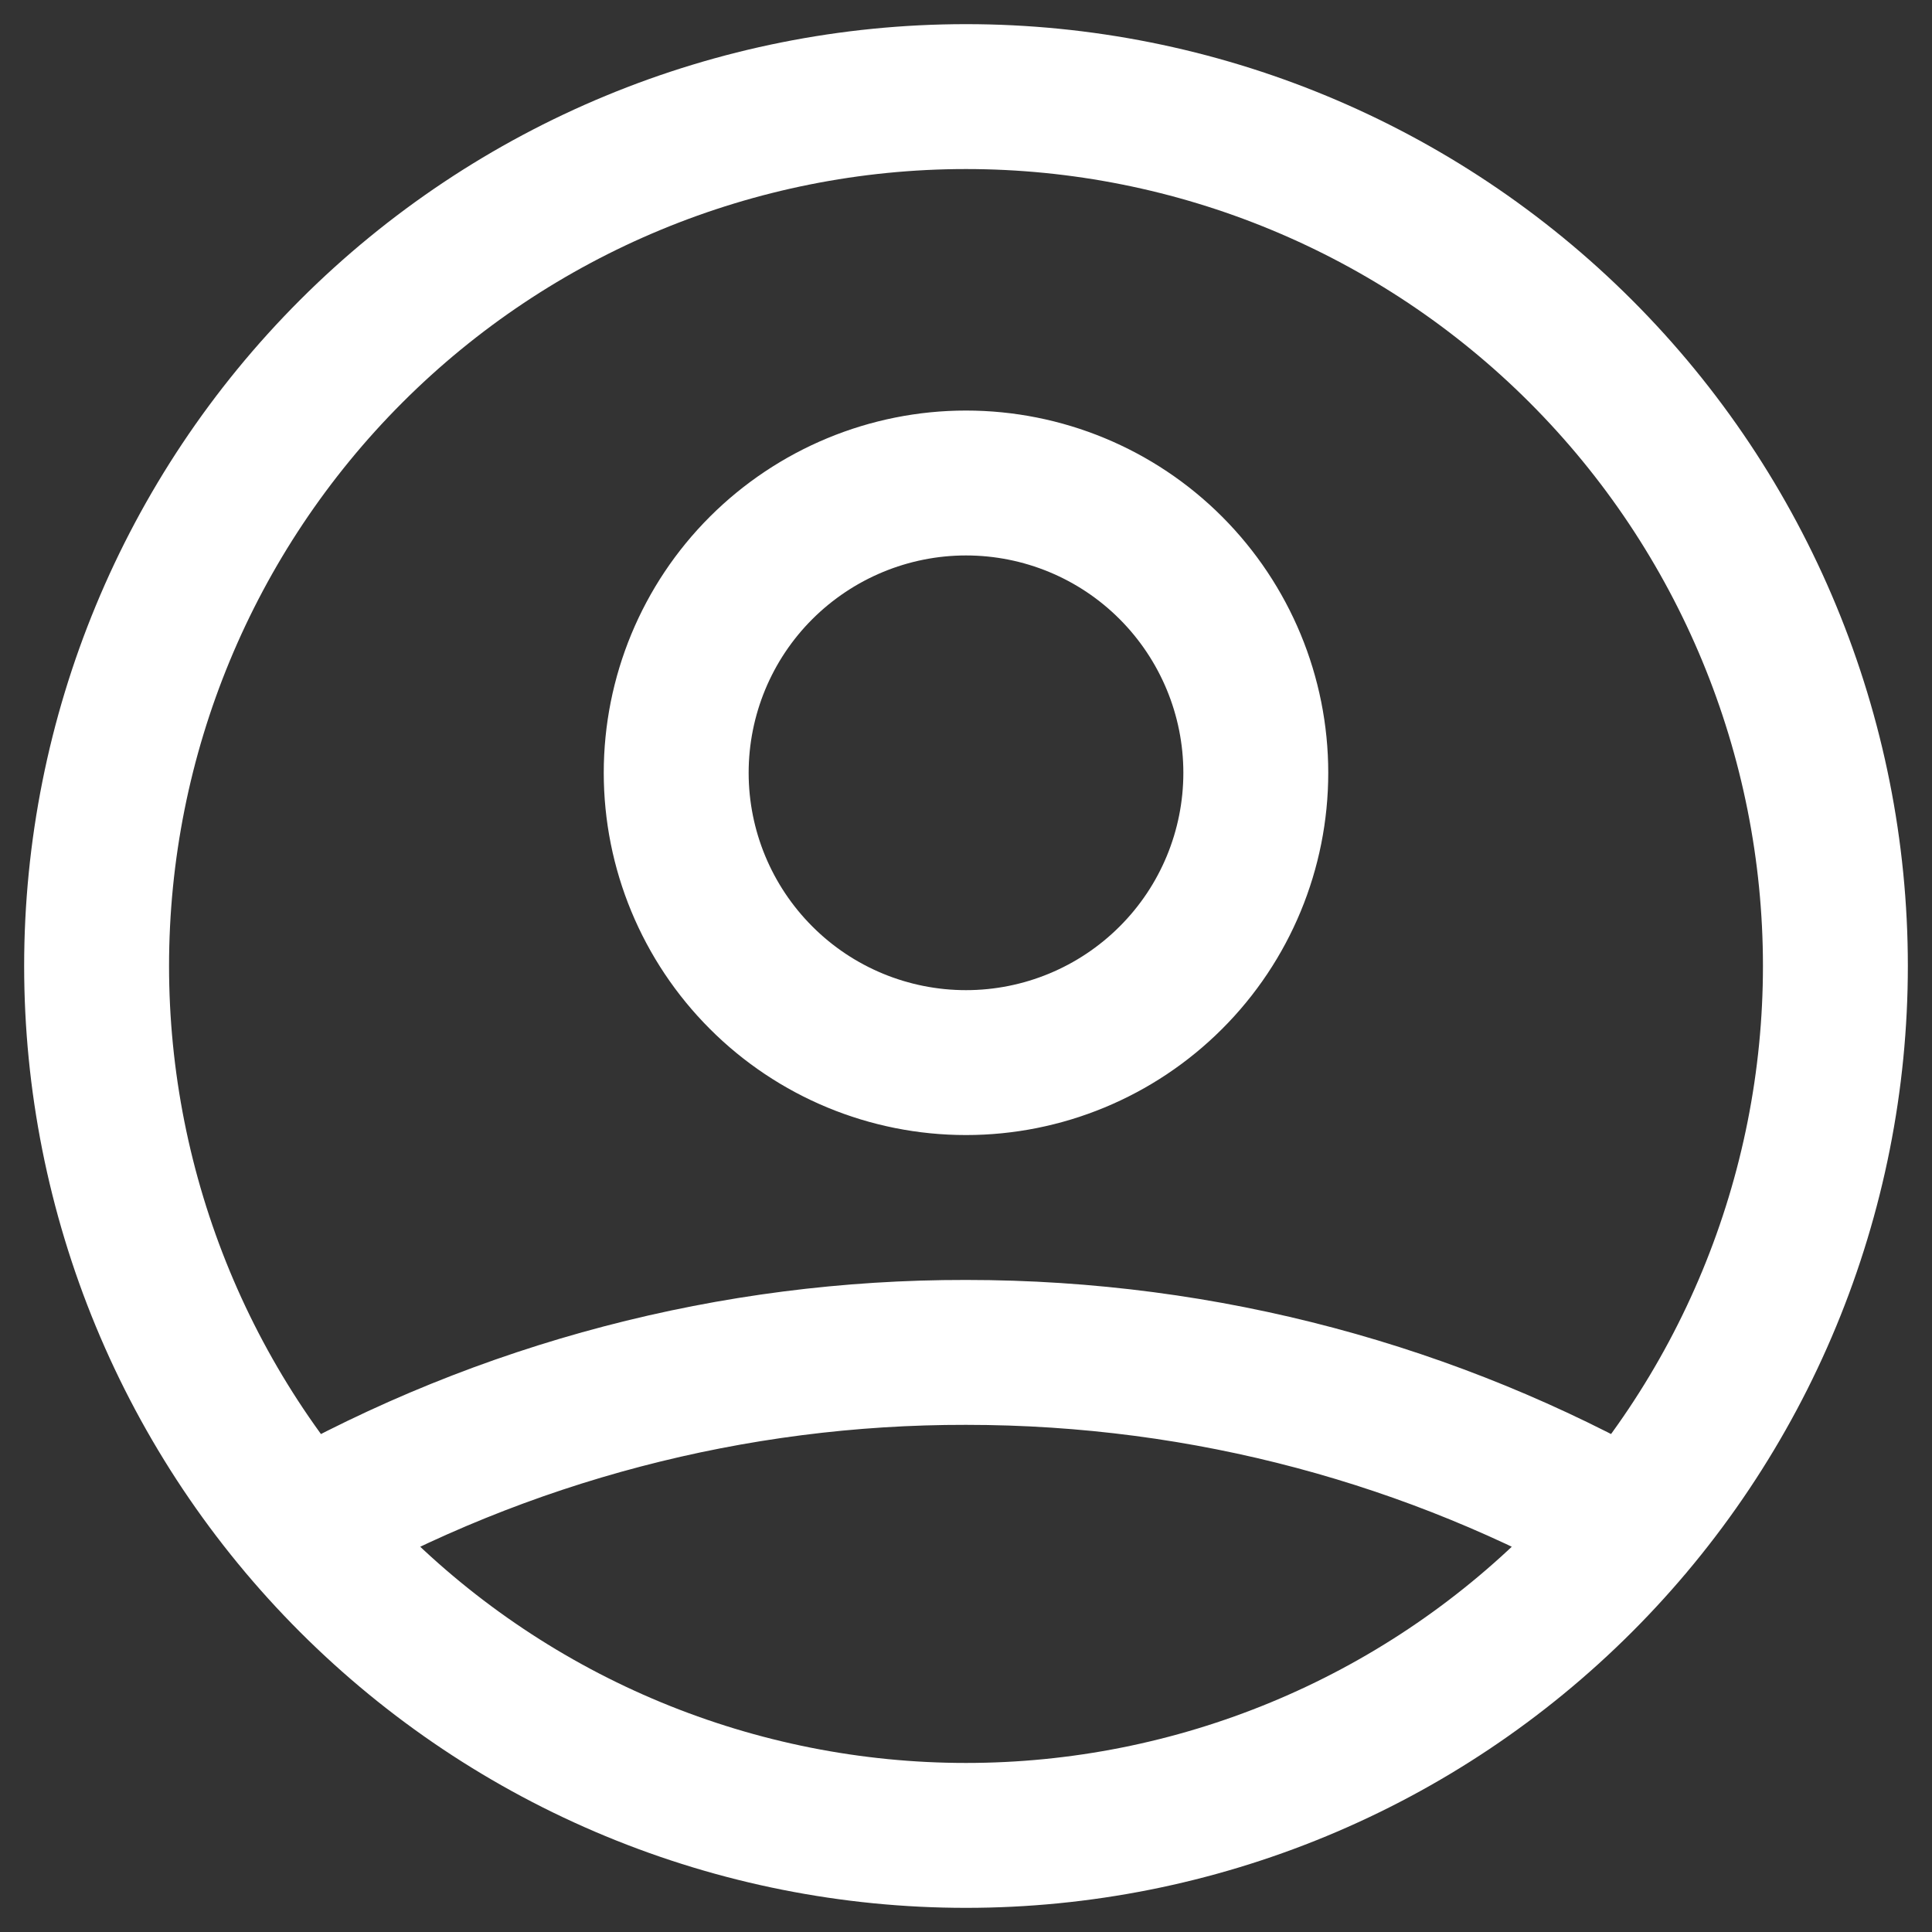
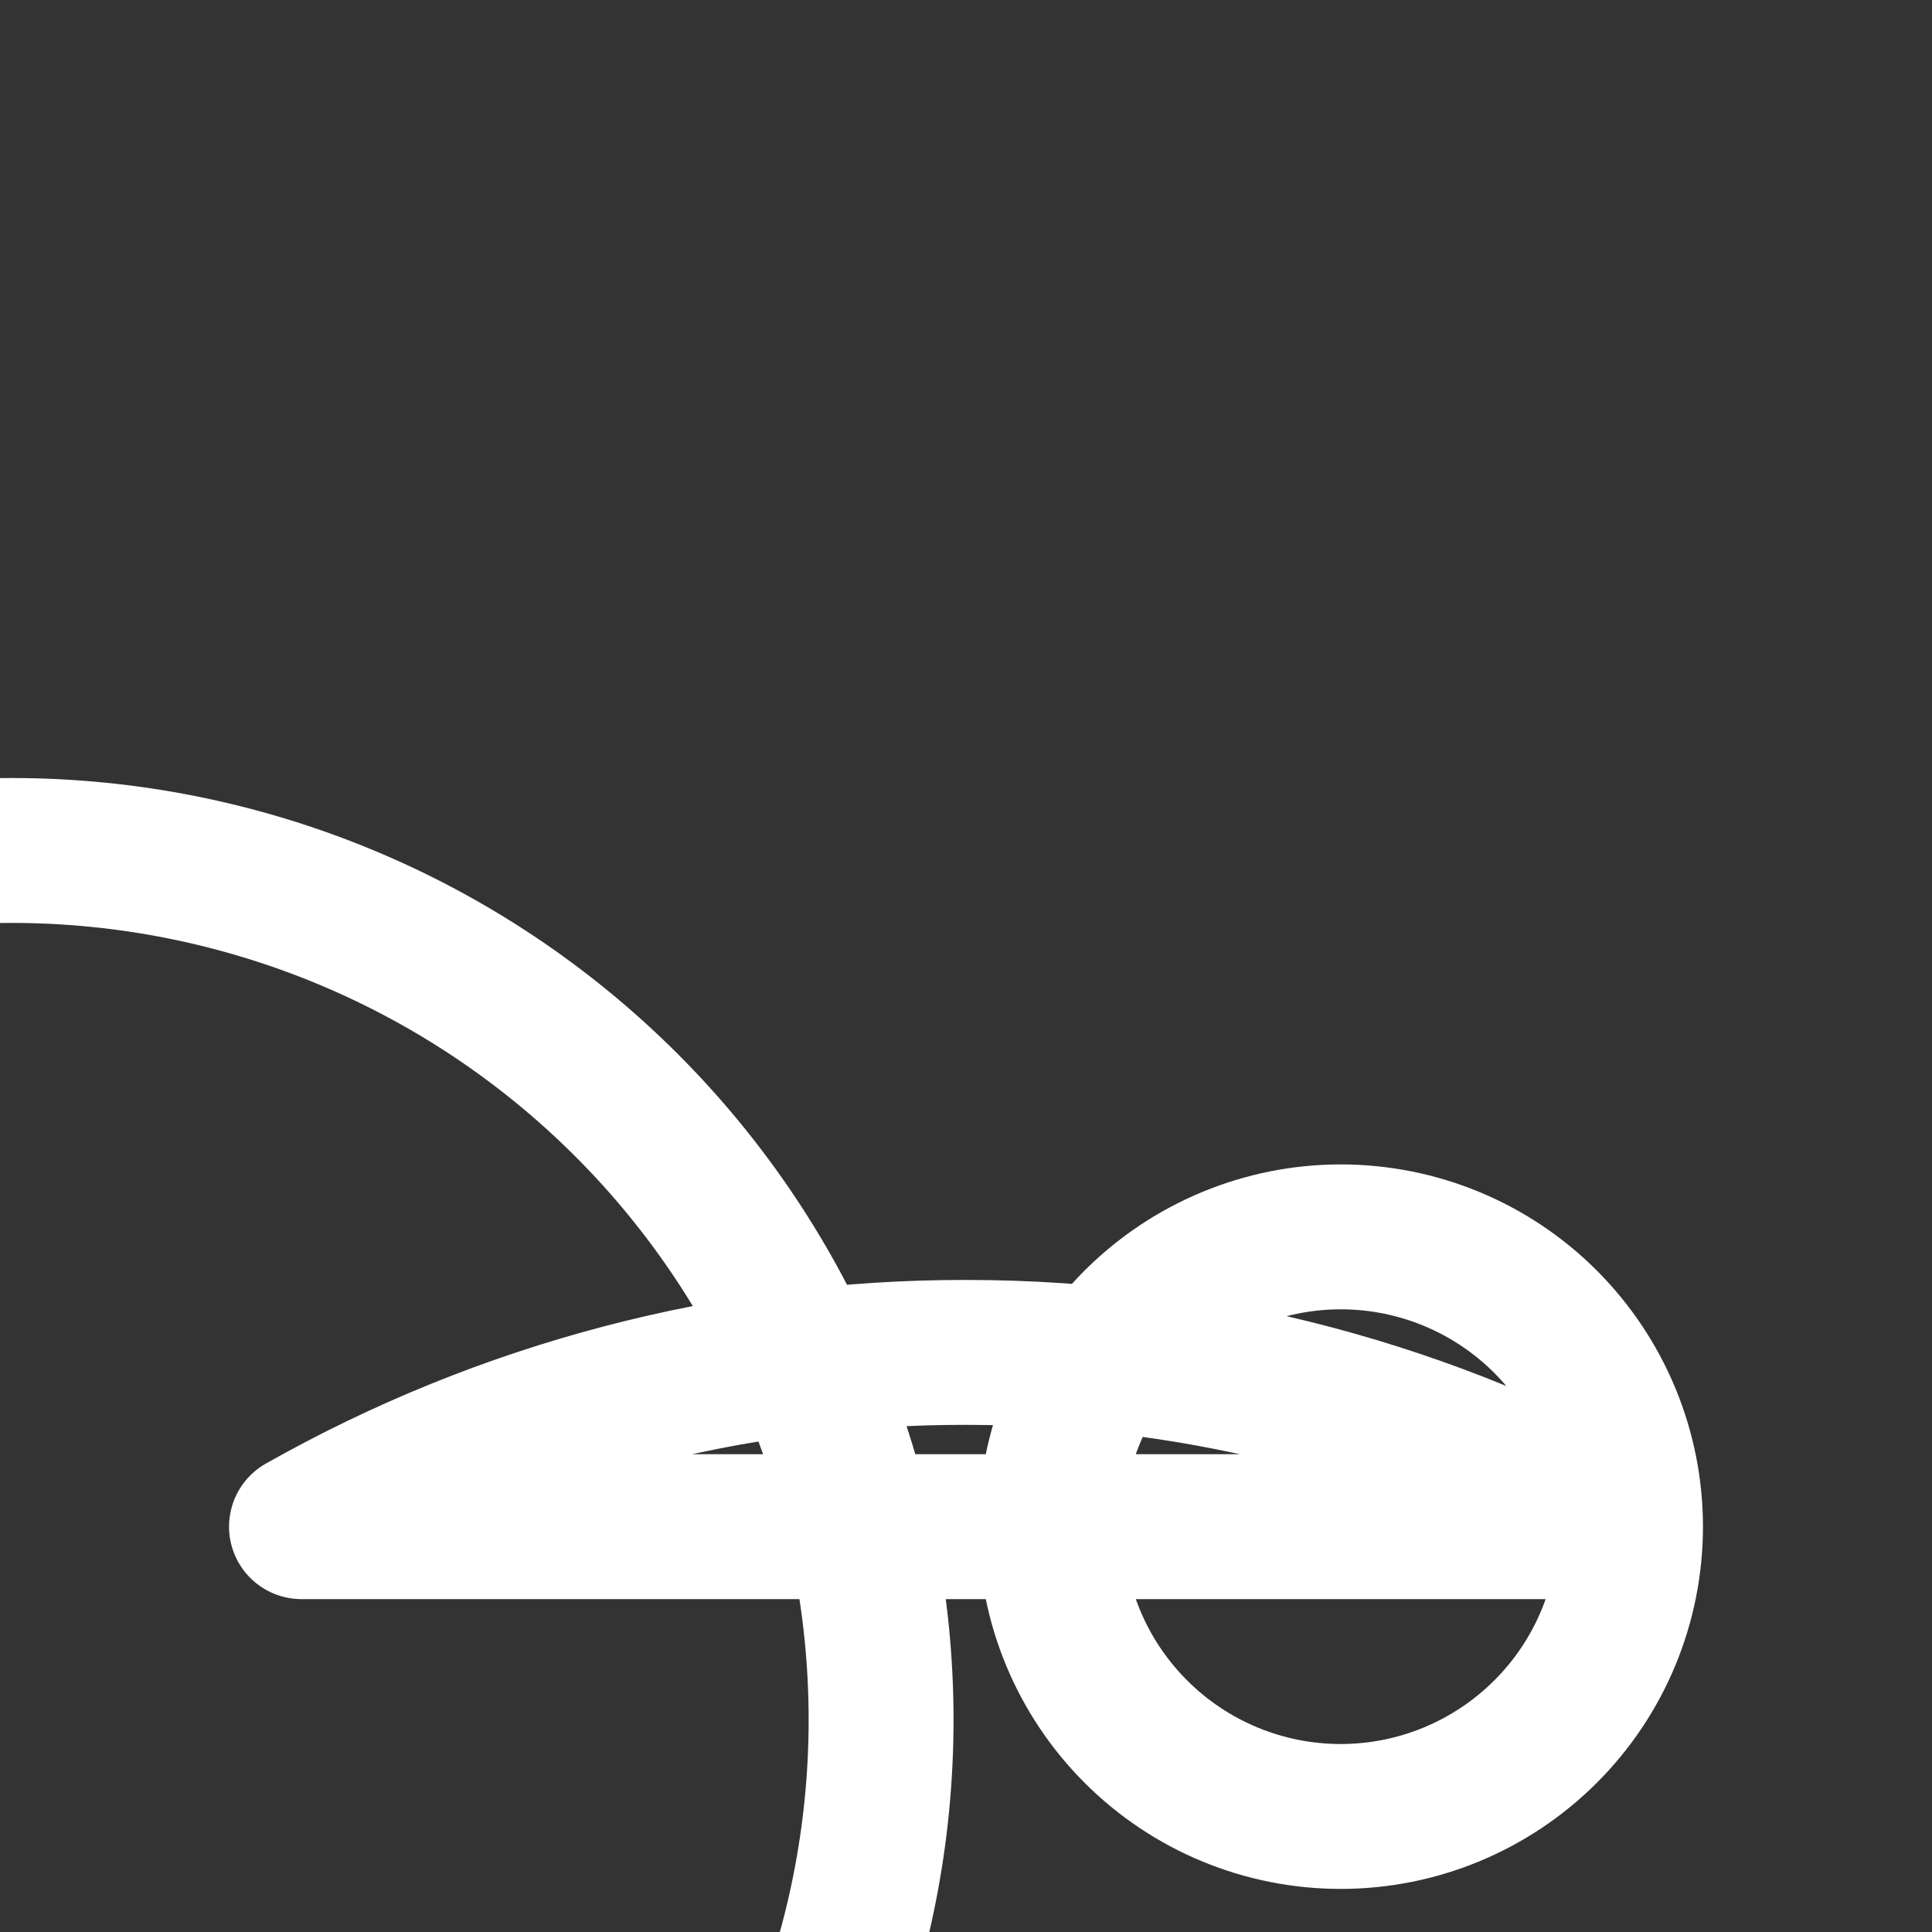
<svg xmlns="http://www.w3.org/2000/svg" fill="none" height="20" viewBox="0 0 20 20" width="20">
  <rect x="0" y="0" width="20" height="20" fill="#333333" stroke="none" />
-   <path d="m3.121 15.804c2.098-1.186 4.469-1.808 6.879-1.804 2.5 0 4.847.655 6.879 1.804m-3.879-7.804c0 .796-.316 1.559-.879 2.121-.563.563-1.326.879-2.121.879-.796 0-1.559-.316-2.121-.879-.563-.563-.879-1.326-.879-2.121s.316-1.559.879-2.121 1.326-.879 2.121-.879c.796 0 1.559.316 2.121.879s.879 1.326.879 2.121zm6 2c0 1.182-.233 2.352-.685 3.444-.452 1.092-1.115 2.084-1.951 2.92-.836.836-1.828 1.499-2.92 1.951-1.092.452-2.262.685-3.444.685s-2.352-.233-3.444-.685-2.084-1.115-2.92-1.951c-.836-.836-1.499-1.828-1.951-2.92-.452-1.092-.685-2.262-.685-3.444 0-2.387.948-4.676 2.636-6.364s3.977-2.636 6.364-2.636c2.387 0 4.676.948 6.364 2.636 1.688 1.688 2.636 3.977 2.636 6.364z" stroke="#fff" stroke-linecap="round" stroke-linejoin="round" stroke-width="1.5" />
+   <path d="m3.121 15.804c2.098-1.186 4.469-1.808 6.879-1.804 2.5 0 4.847.655 6.879 1.804c0 .796-.316 1.559-.879 2.121-.563.563-1.326.879-2.121.879-.796 0-1.559-.316-2.121-.879-.563-.563-.879-1.326-.879-2.121s.316-1.559.879-2.121 1.326-.879 2.121-.879c.796 0 1.559.316 2.121.879s.879 1.326.879 2.121zm6 2c0 1.182-.233 2.352-.685 3.444-.452 1.092-1.115 2.084-1.951 2.92-.836.836-1.828 1.499-2.92 1.951-1.092.452-2.262.685-3.444.685s-2.352-.233-3.444-.685-2.084-1.115-2.92-1.951c-.836-.836-1.499-1.828-1.951-2.92-.452-1.092-.685-2.262-.685-3.444 0-2.387.948-4.676 2.636-6.364s3.977-2.636 6.364-2.636c2.387 0 4.676.948 6.364 2.636 1.688 1.688 2.636 3.977 2.636 6.364z" stroke="#fff" stroke-linecap="round" stroke-linejoin="round" stroke-width="1.5" />
</svg>